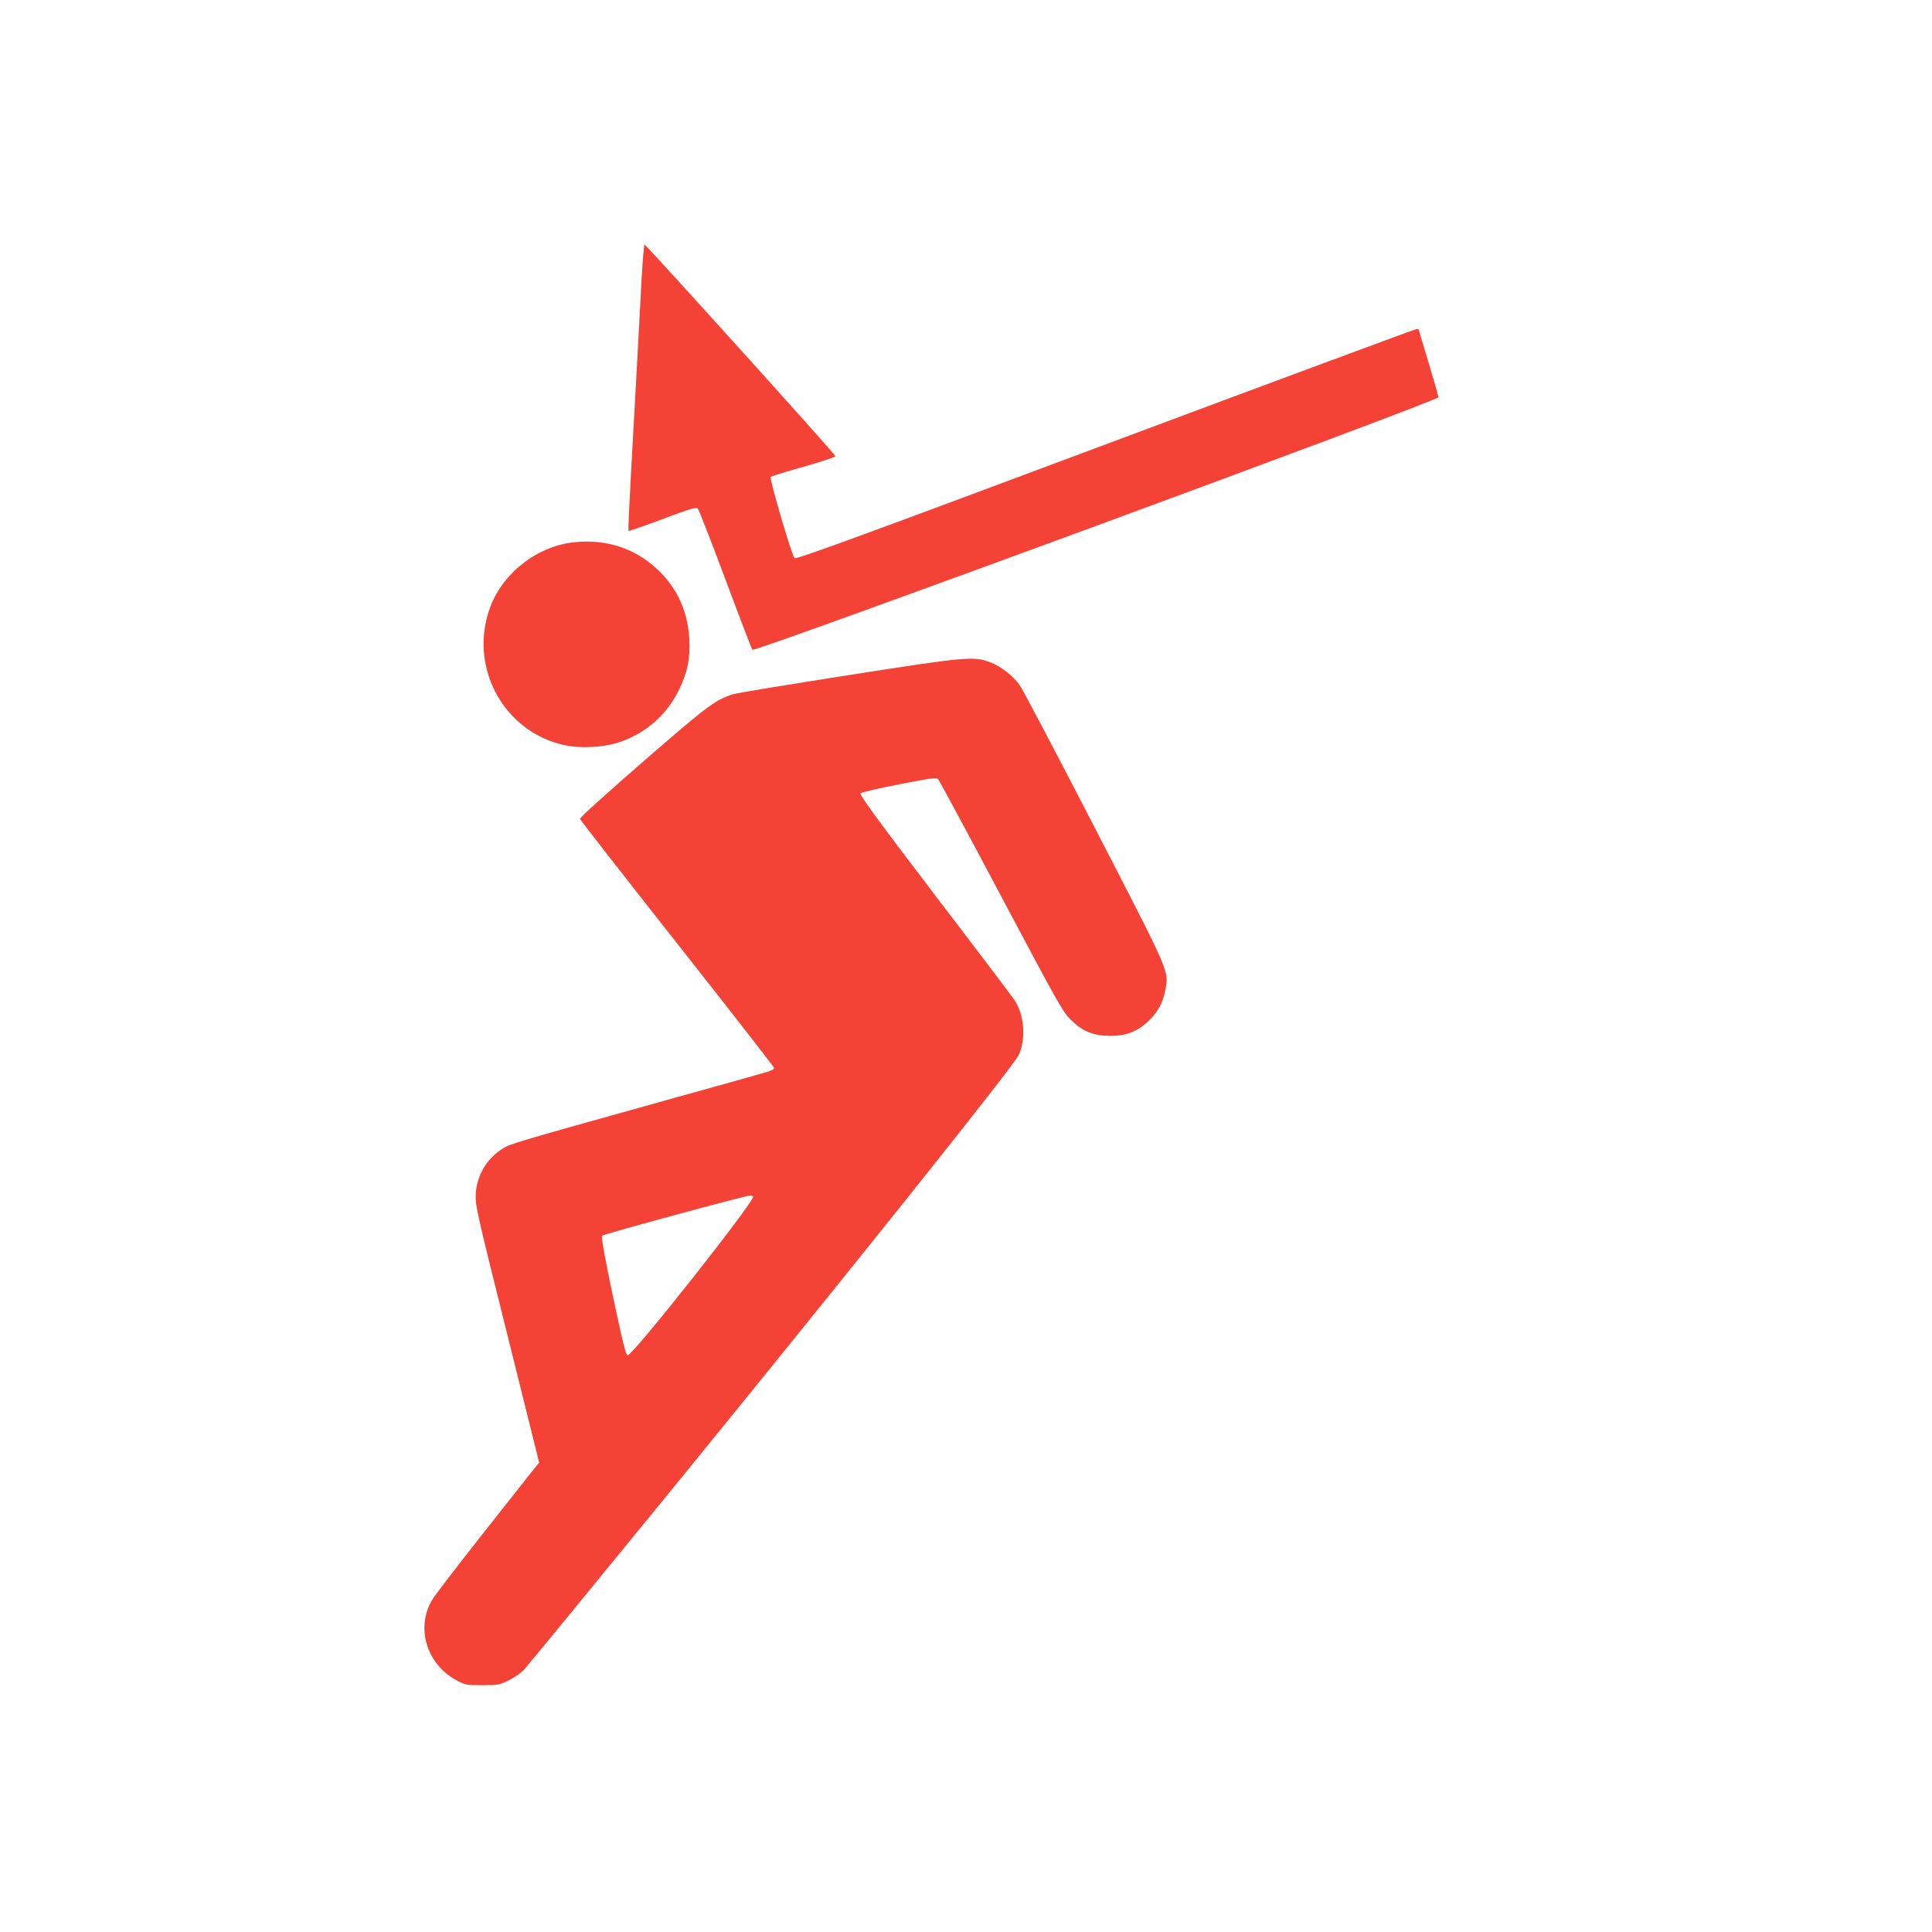
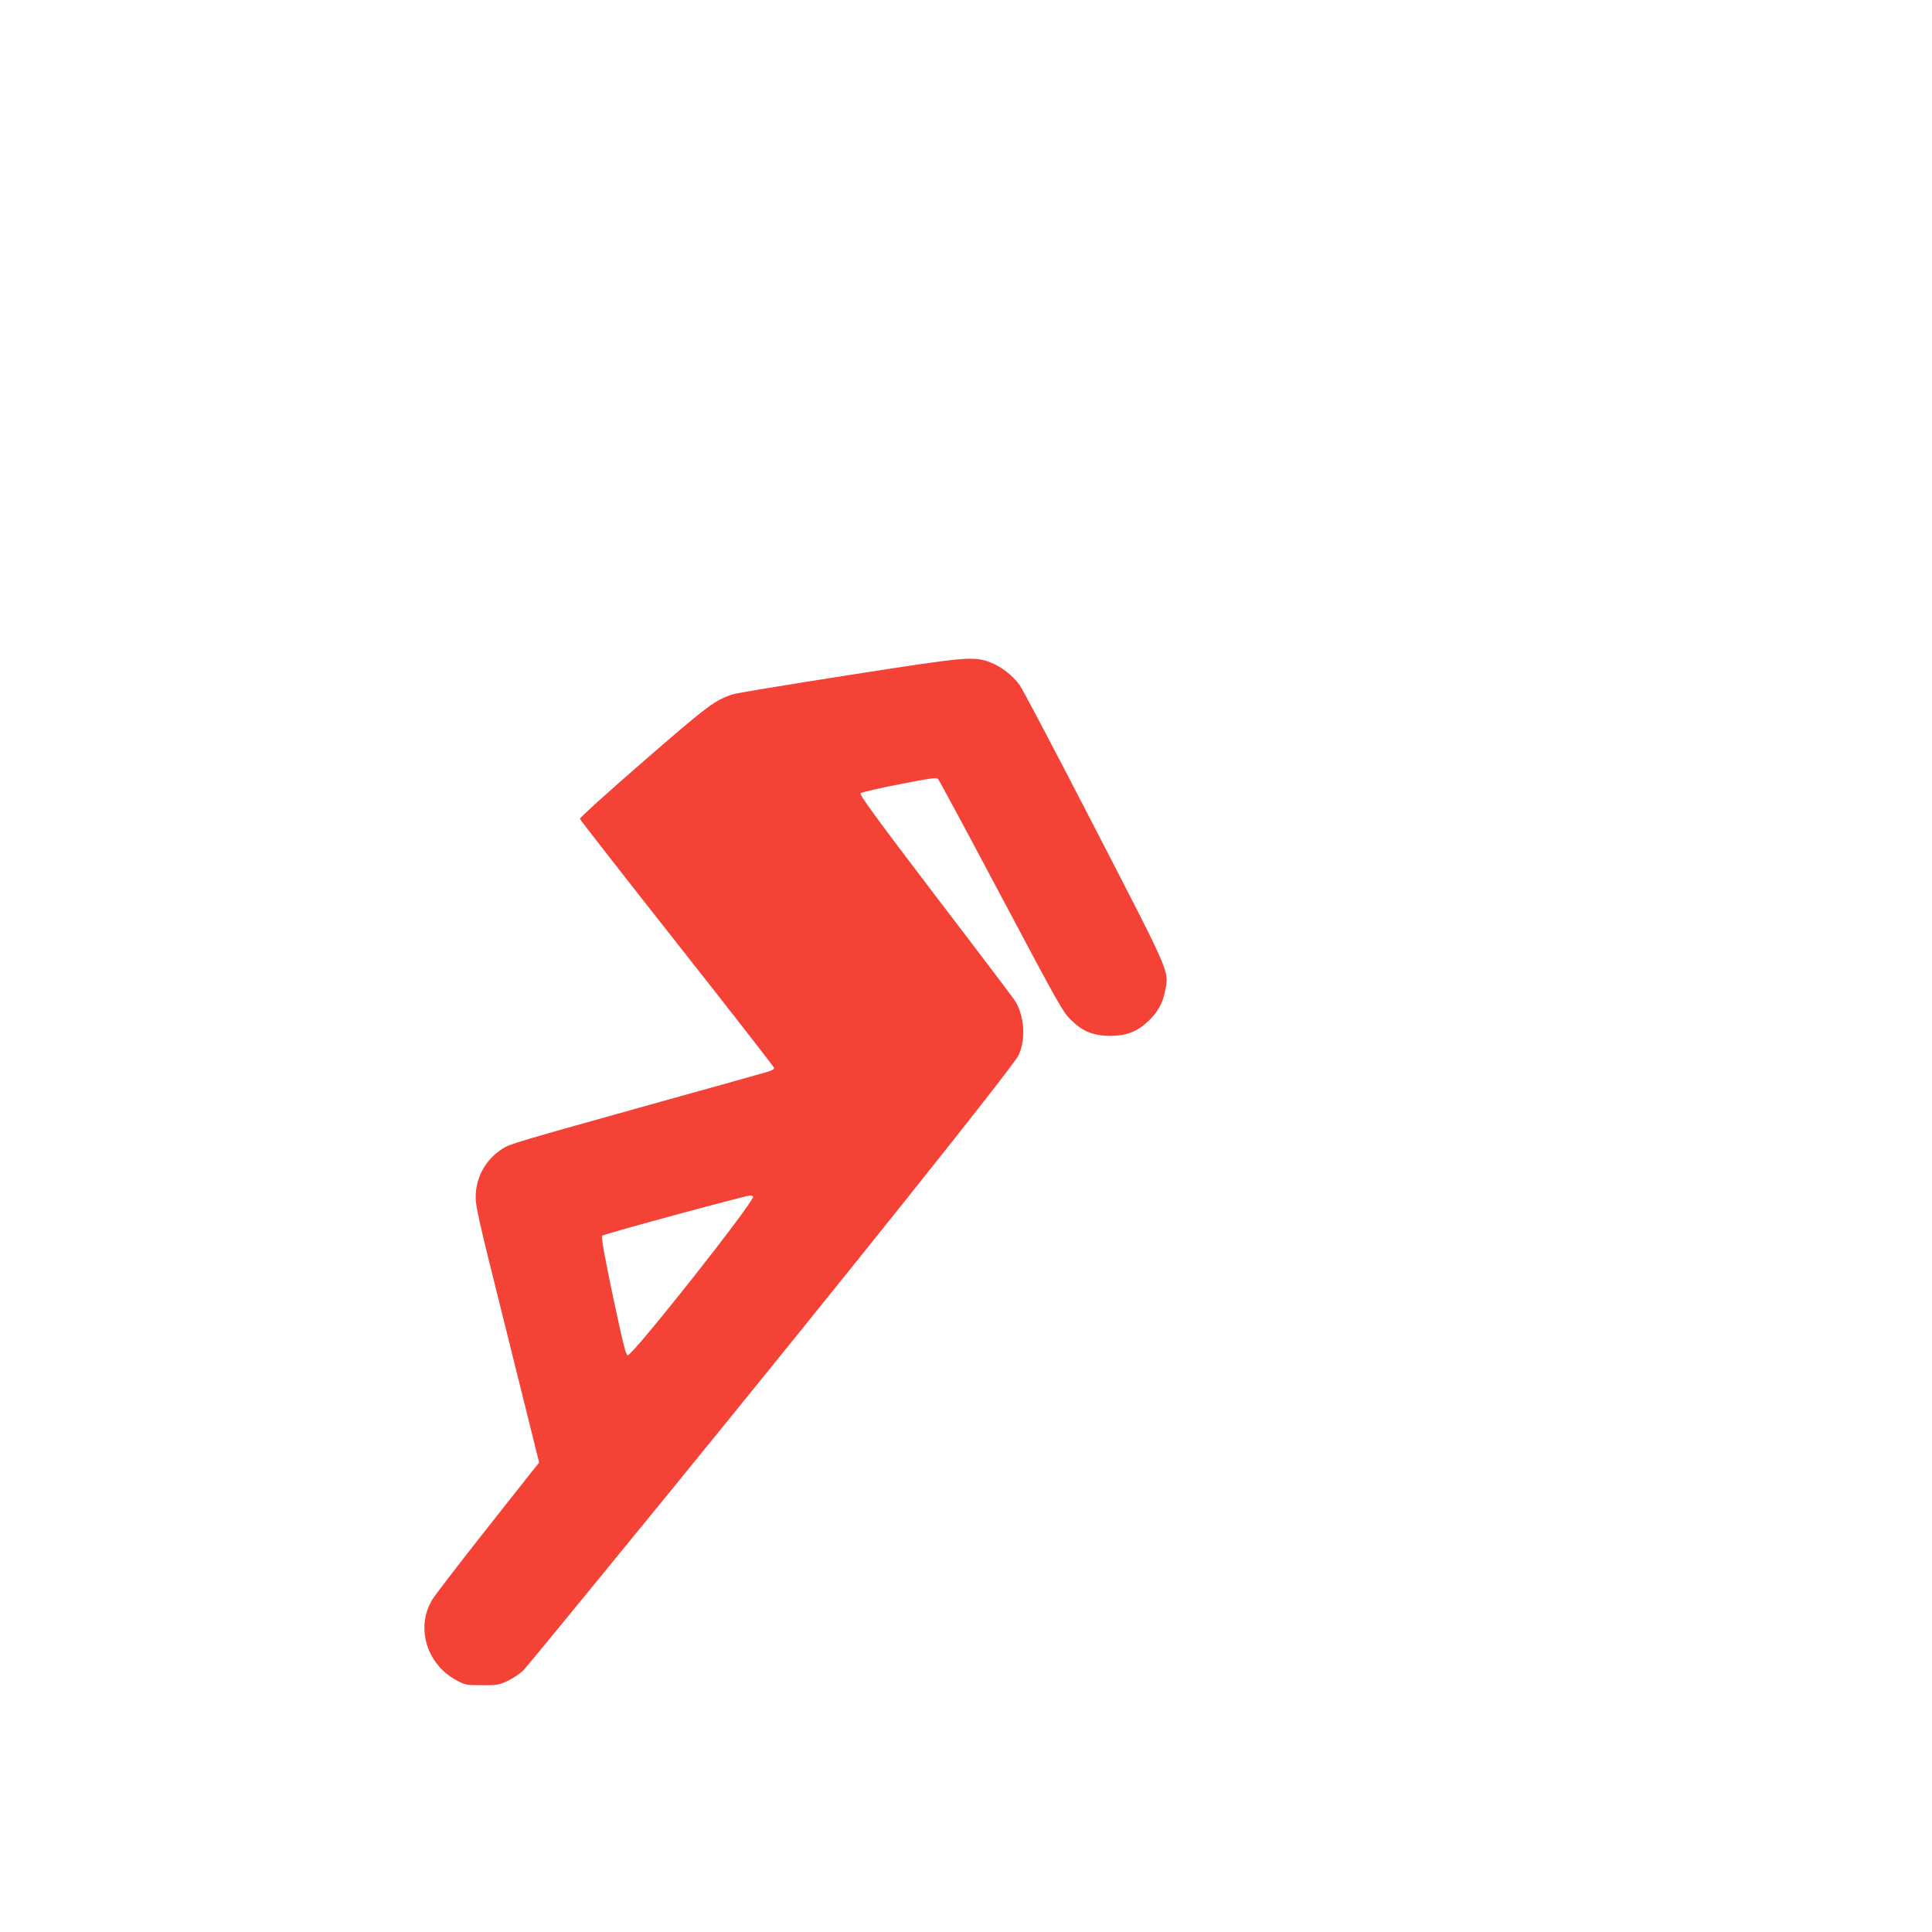
<svg xmlns="http://www.w3.org/2000/svg" version="1.0" width="1280pt" height="1280pt" viewBox="0 0 1280 1280" preserveAspectRatio="xMidYMid meet">
  <g transform="translate(0,1280) scale(0.1,-0.1)" fill="#f44336" stroke="none">
-     <path d="M4251 10958 c-6 -123 -21 -383 -31 -578 -11 -195 -29 -521 -40 -724 -11 -203 -19 -371 -16 -373 2 -3 104 32 226 78 190 71 222 81 234 68 7 -8 89 -218 182 -468 93 -249 173 -459 179 -466 14 -18 4545 1650 4545 1673 0 8 -29 110 -65 228 -36 118 -65 216 -65 219 0 3 -7 5 -15 5 -8 0 -936 -344 -2062 -765 -1628 -609 -2050 -763 -2059 -753 -19 20 -168 528 -158 538 5 5 104 36 219 68 116 33 210 64 210 70 0 11 -1255 1402 -1265 1402 -3 0 -12 -100 -19 -222z" />
-     <path d="M3809 9208 c-243 -23 -473 -198 -560 -427 -148 -393 82 -826 487 -917 114 -25 272 -16 379 23 169 60 302 179 381 338 58 118 78 210 71 340 -11 203 -96 372 -252 498 -141 114 -314 164 -506 145z" />
    <path d="M5615 8326 c-396 -62 -738 -118 -760 -126 -118 -38 -167 -75 -593 -445 -233 -202 -422 -373 -420 -380 2 -7 291 -378 643 -824 352 -446 641 -818 643 -825 2 -10 -15 -19 -50 -29 -29 -9 -330 -93 -668 -187 -1021 -285 -1029 -288 -1082 -321 -105 -68 -169 -176 -176 -299 -4 -74 4 -112 208 -928 l212 -852 -50 -62 c-27 -35 -179 -227 -338 -428 -158 -201 -303 -389 -320 -418 -111 -183 -39 -426 158 -533 61 -33 67 -34 173 -34 104 0 114 2 175 32 36 18 81 49 101 70 20 21 447 542 950 1158 1183 1451 2294 2841 2328 2915 50 107 37 268 -28 365 -15 22 -253 337 -530 699 -401 527 -499 662 -489 671 7 6 123 33 257 59 204 40 245 46 256 35 7 -8 196 -358 419 -779 385 -725 409 -768 465 -821 77 -74 146 -101 256 -102 104 0 176 27 248 93 66 60 102 125 118 213 23 127 35 99 -471 1079 -253 491 -476 914 -495 940 -46 63 -122 122 -192 149 -113 43 -155 39 -948 -85z m-625 -3454 c0 -43 -796 -1050 -831 -1051 -12 -1 -31 75 -98 390 -54 257 -79 395 -72 402 11 11 943 264 979 266 12 1 22 -3 22 -7z" />
  </g>
</svg>